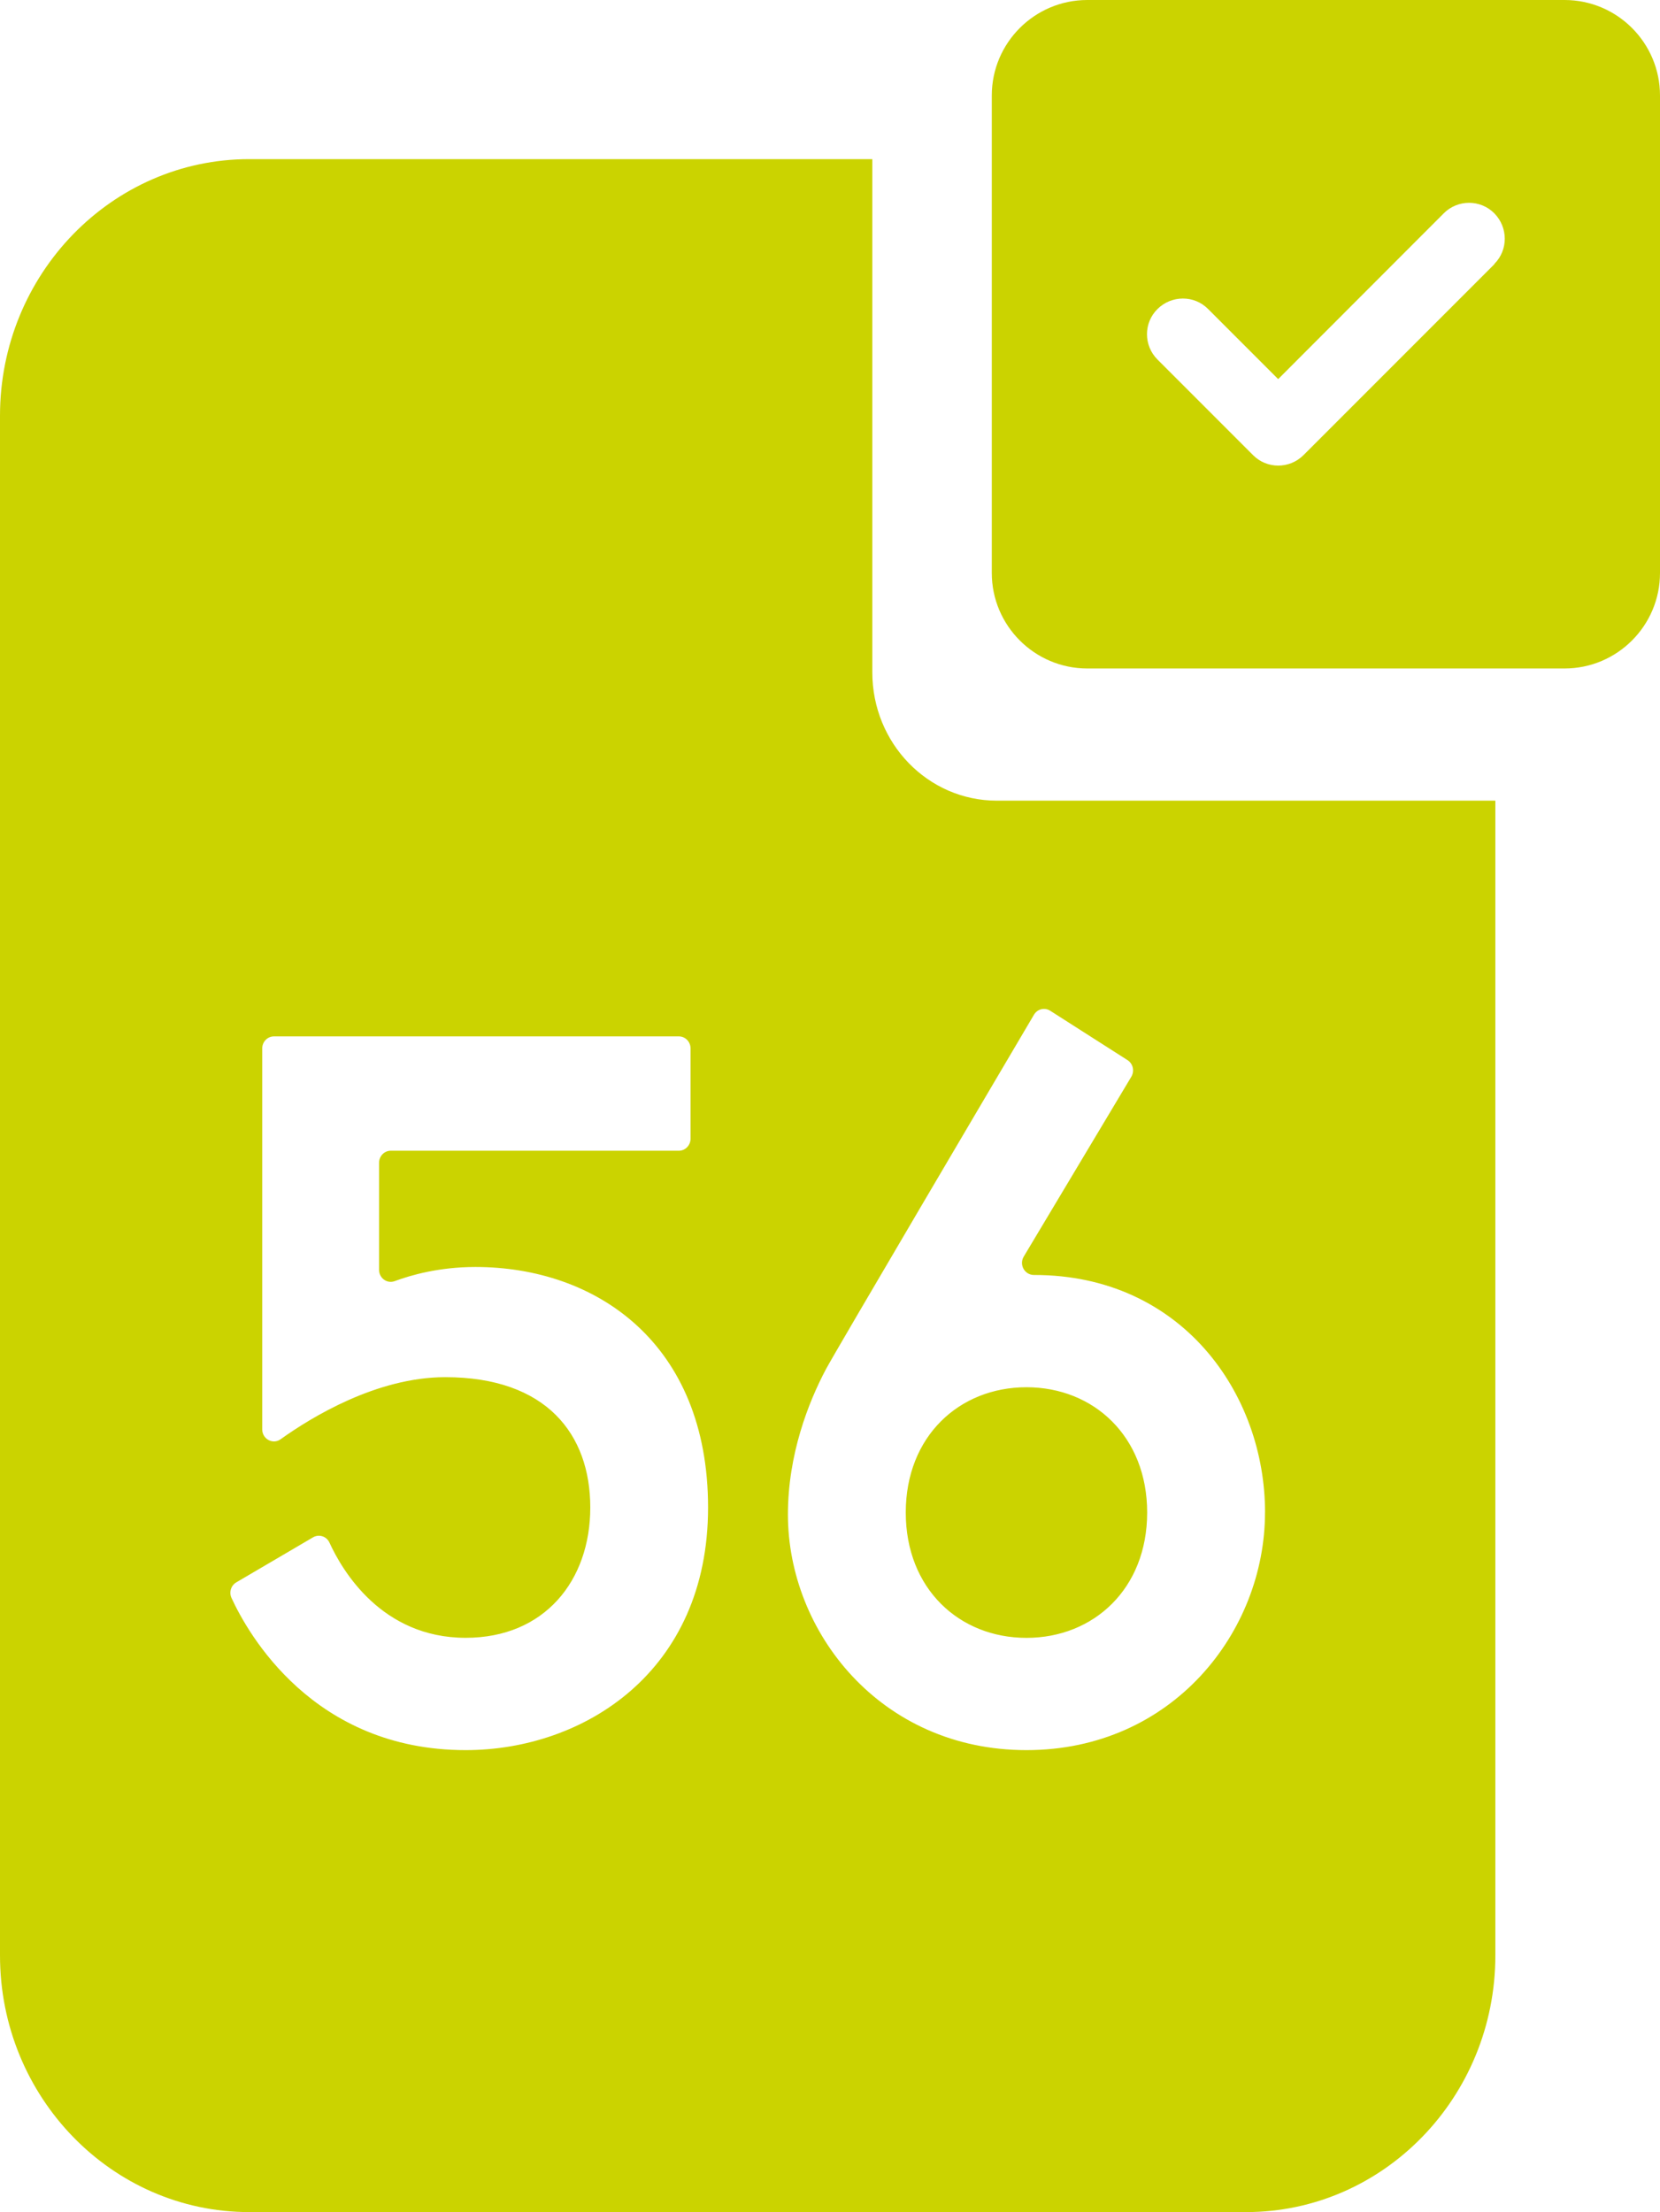
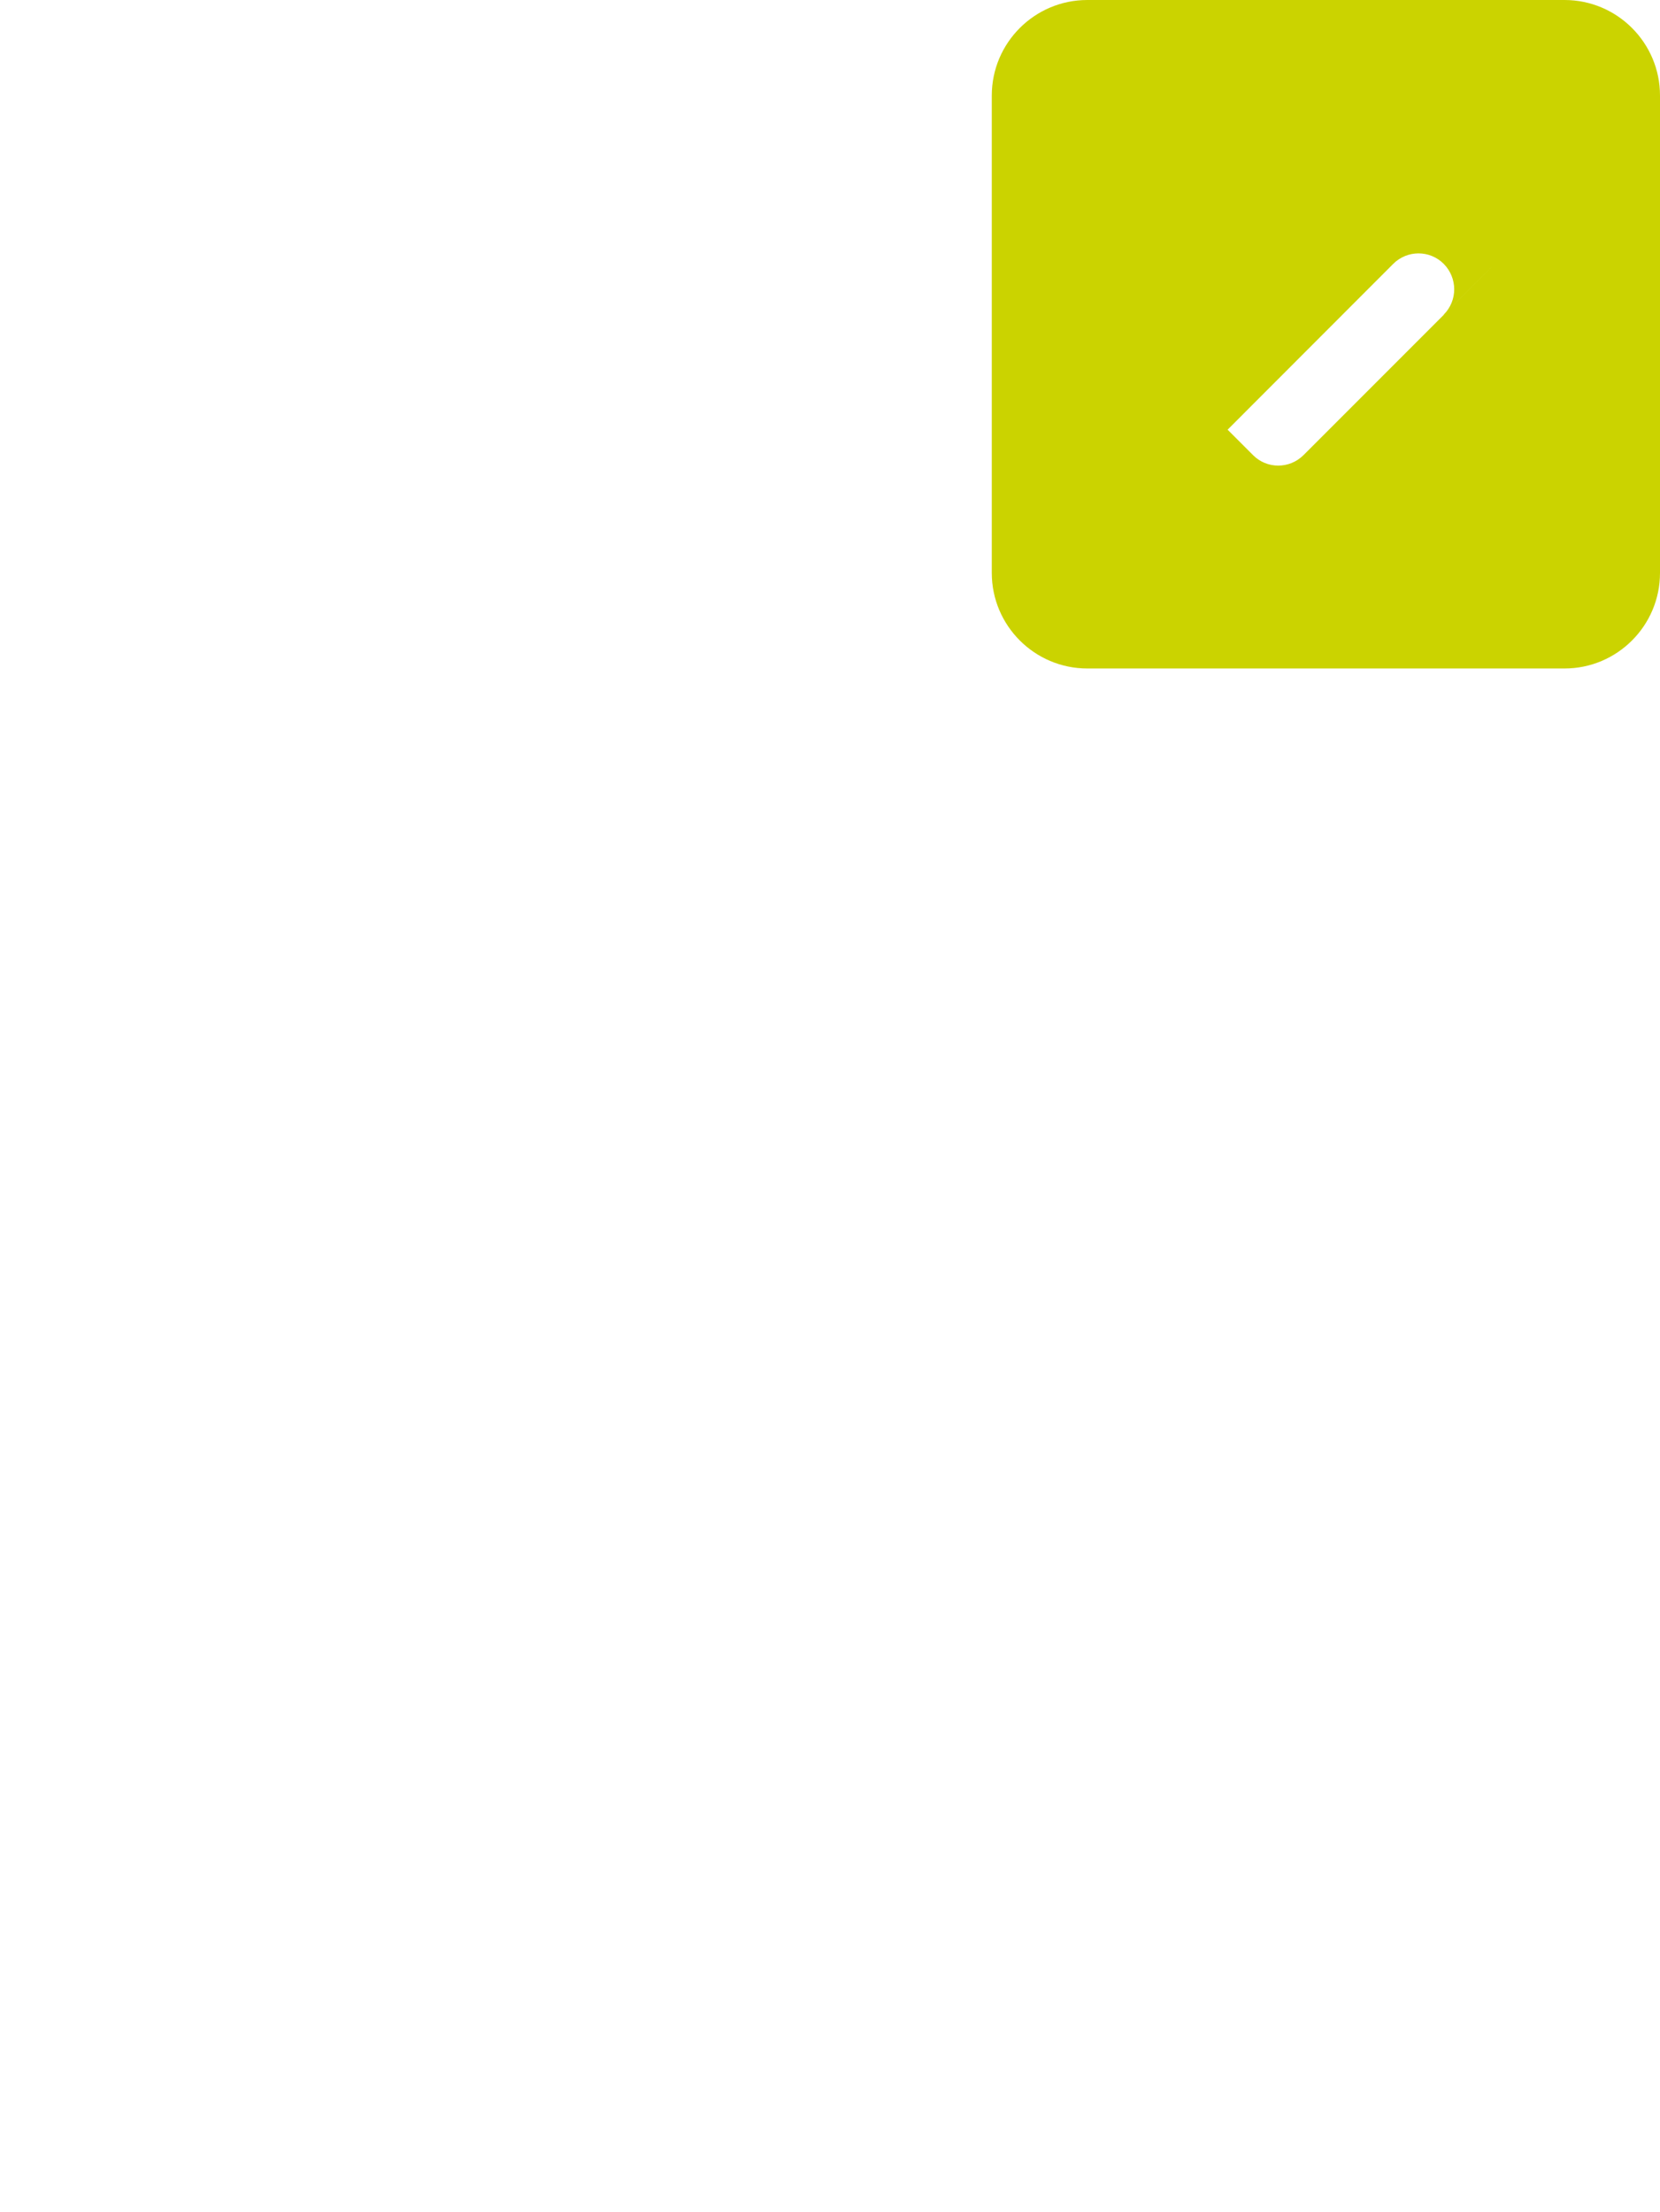
<svg xmlns="http://www.w3.org/2000/svg" id="Ebene_2" data-name="Ebene 2" viewBox="0 0 336.54 448.28">
  <defs>
    <style>
      .cls-1 {
        fill: #cbd300;
      }
    </style>
  </defs>
  <g id="Ebene_1-2" data-name="Ebene 1">
-     <path class="cls-1" d="M232.57,306.52c0-15.43-10.85-25.39-24.47-25.39s-24.47,9.95-24.47,25.39,10.85,25.4,24.47,25.4,24.47-9.95,24.47-25.4M256.46,306.52c0,24.17-18.76,48.15-48.36,48.15s-48.36-23.97-48.36-47.74c0-12.19,4.15-22.75,7.71-29.46,1.94-3.64,35.27-60.14,42.17-71.83.69-1.17,2.16-1.53,3.29-.81l15.68,10.01c1.12.72,1.45,2.21.77,3.36l-21.81,36.45c-.99,1.66.19,3.74,2.08,3.73h.06c29.8,0,46.78,23.96,46.78,48.14M76.85,235.64v21.69c0,1.7,1.63,2.88,3.19,2.29,3.31-1.23,9.05-2.86,16.34-2.86,24.48,0,47.17,15.43,47.17,48.75s-25.26,49.16-49.14,49.16c-30.92,0-44.15-23.61-47.47-30.83-.54-1.16-.11-2.54.97-3.17l15.55-9.12c1.2-.71,2.74-.22,3.33,1.06,2.59,5.68,10.6,19.3,27.62,19.3,15.98,0,25.26-11.58,25.26-26.41s-8.88-26.41-29.4-26.41c-13.89,0-27.14,8.12-33.38,12.58-1.57,1.13-3.73-.04-3.73-2.01v-77.18c0-1.35,1.06-2.45,2.38-2.45h82.09c1.32,0,2.37,1.1,2.37,2.45v18.26c0,1.36-1.05,2.46-2.37,2.46h-58.41c-1.31,0-2.37,1.1-2.37,2.45M303.16,396.28v-234.02h-101.05c-13.97,0-25.26-11.62-25.26-26V32.25H50.52C22.66,32.25,0,55.57,0,84.25v312.03c0,28.69,22.66,52.01,50.52,52.01h202.11c27.88,0,50.53-23.32,50.53-52.01" />
-     <path class="cls-1" d="M302.98,53.52l-38.7,38.7c-2.85,2.85-7.44,2.85-10.26,0l-19.35-19.35c-2.85-2.85-2.85-7.44,0-10.25,2.84-2.81,7.43-2.85,10.25,0l14.21,14.21,33.57-33.6c2.84-2.84,7.43-2.84,10.25,0,2.81,2.85,2.84,7.44,0,10.26l.03.02ZM220.43,0c-10.67,0-19.36,8.68-19.36,19.36v96.75c0,10.68,8.69,19.36,19.36,19.36h96.76c10.67,0,19.35-8.68,19.35-19.36V19.36c0-10.68-8.68-19.36-19.35-19.36h-96.76Z" />
+     <path class="cls-1" d="M302.98,53.52l-38.7,38.7c-2.85,2.85-7.44,2.85-10.26,0l-19.35-19.35l14.21,14.21,33.57-33.6c2.84-2.84,7.43-2.84,10.25,0,2.81,2.85,2.84,7.44,0,10.26l.03.02ZM220.43,0c-10.67,0-19.36,8.68-19.36,19.36v96.75c0,10.68,8.69,19.36,19.36,19.36h96.76c10.67,0,19.35-8.68,19.35-19.36V19.36c0-10.68-8.68-19.36-19.35-19.36h-96.76Z" />
  </g>
</svg>